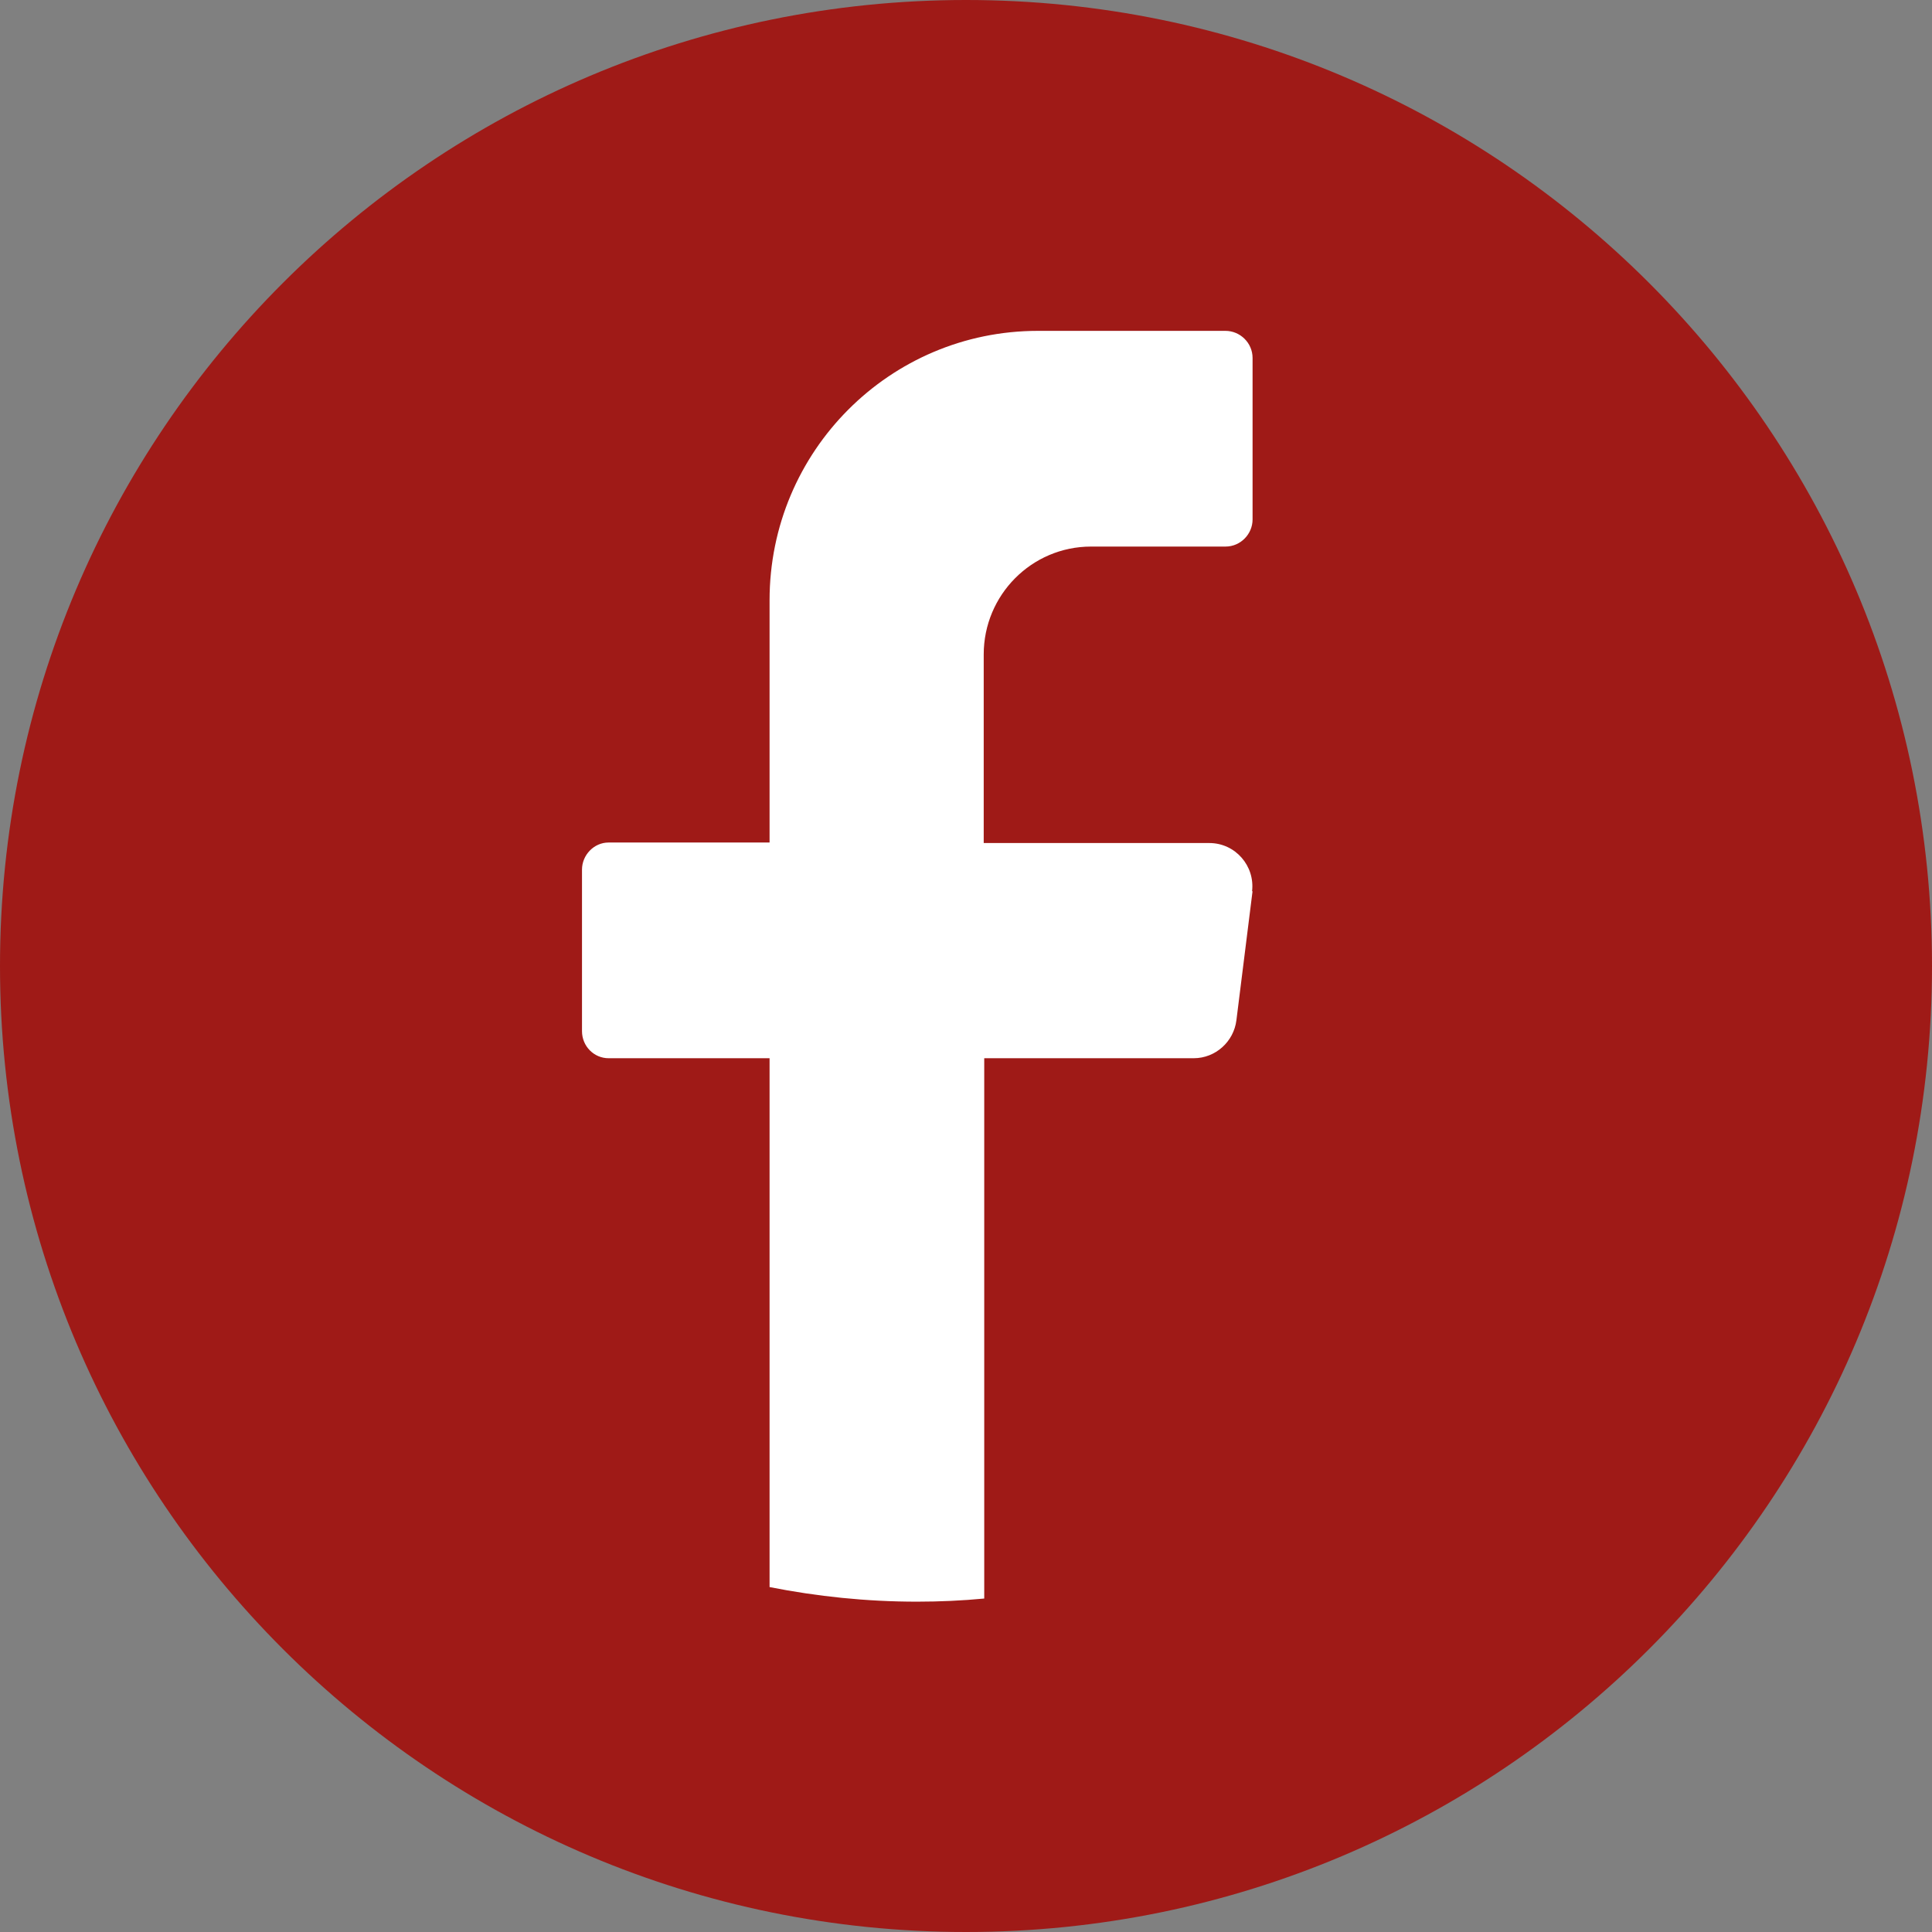
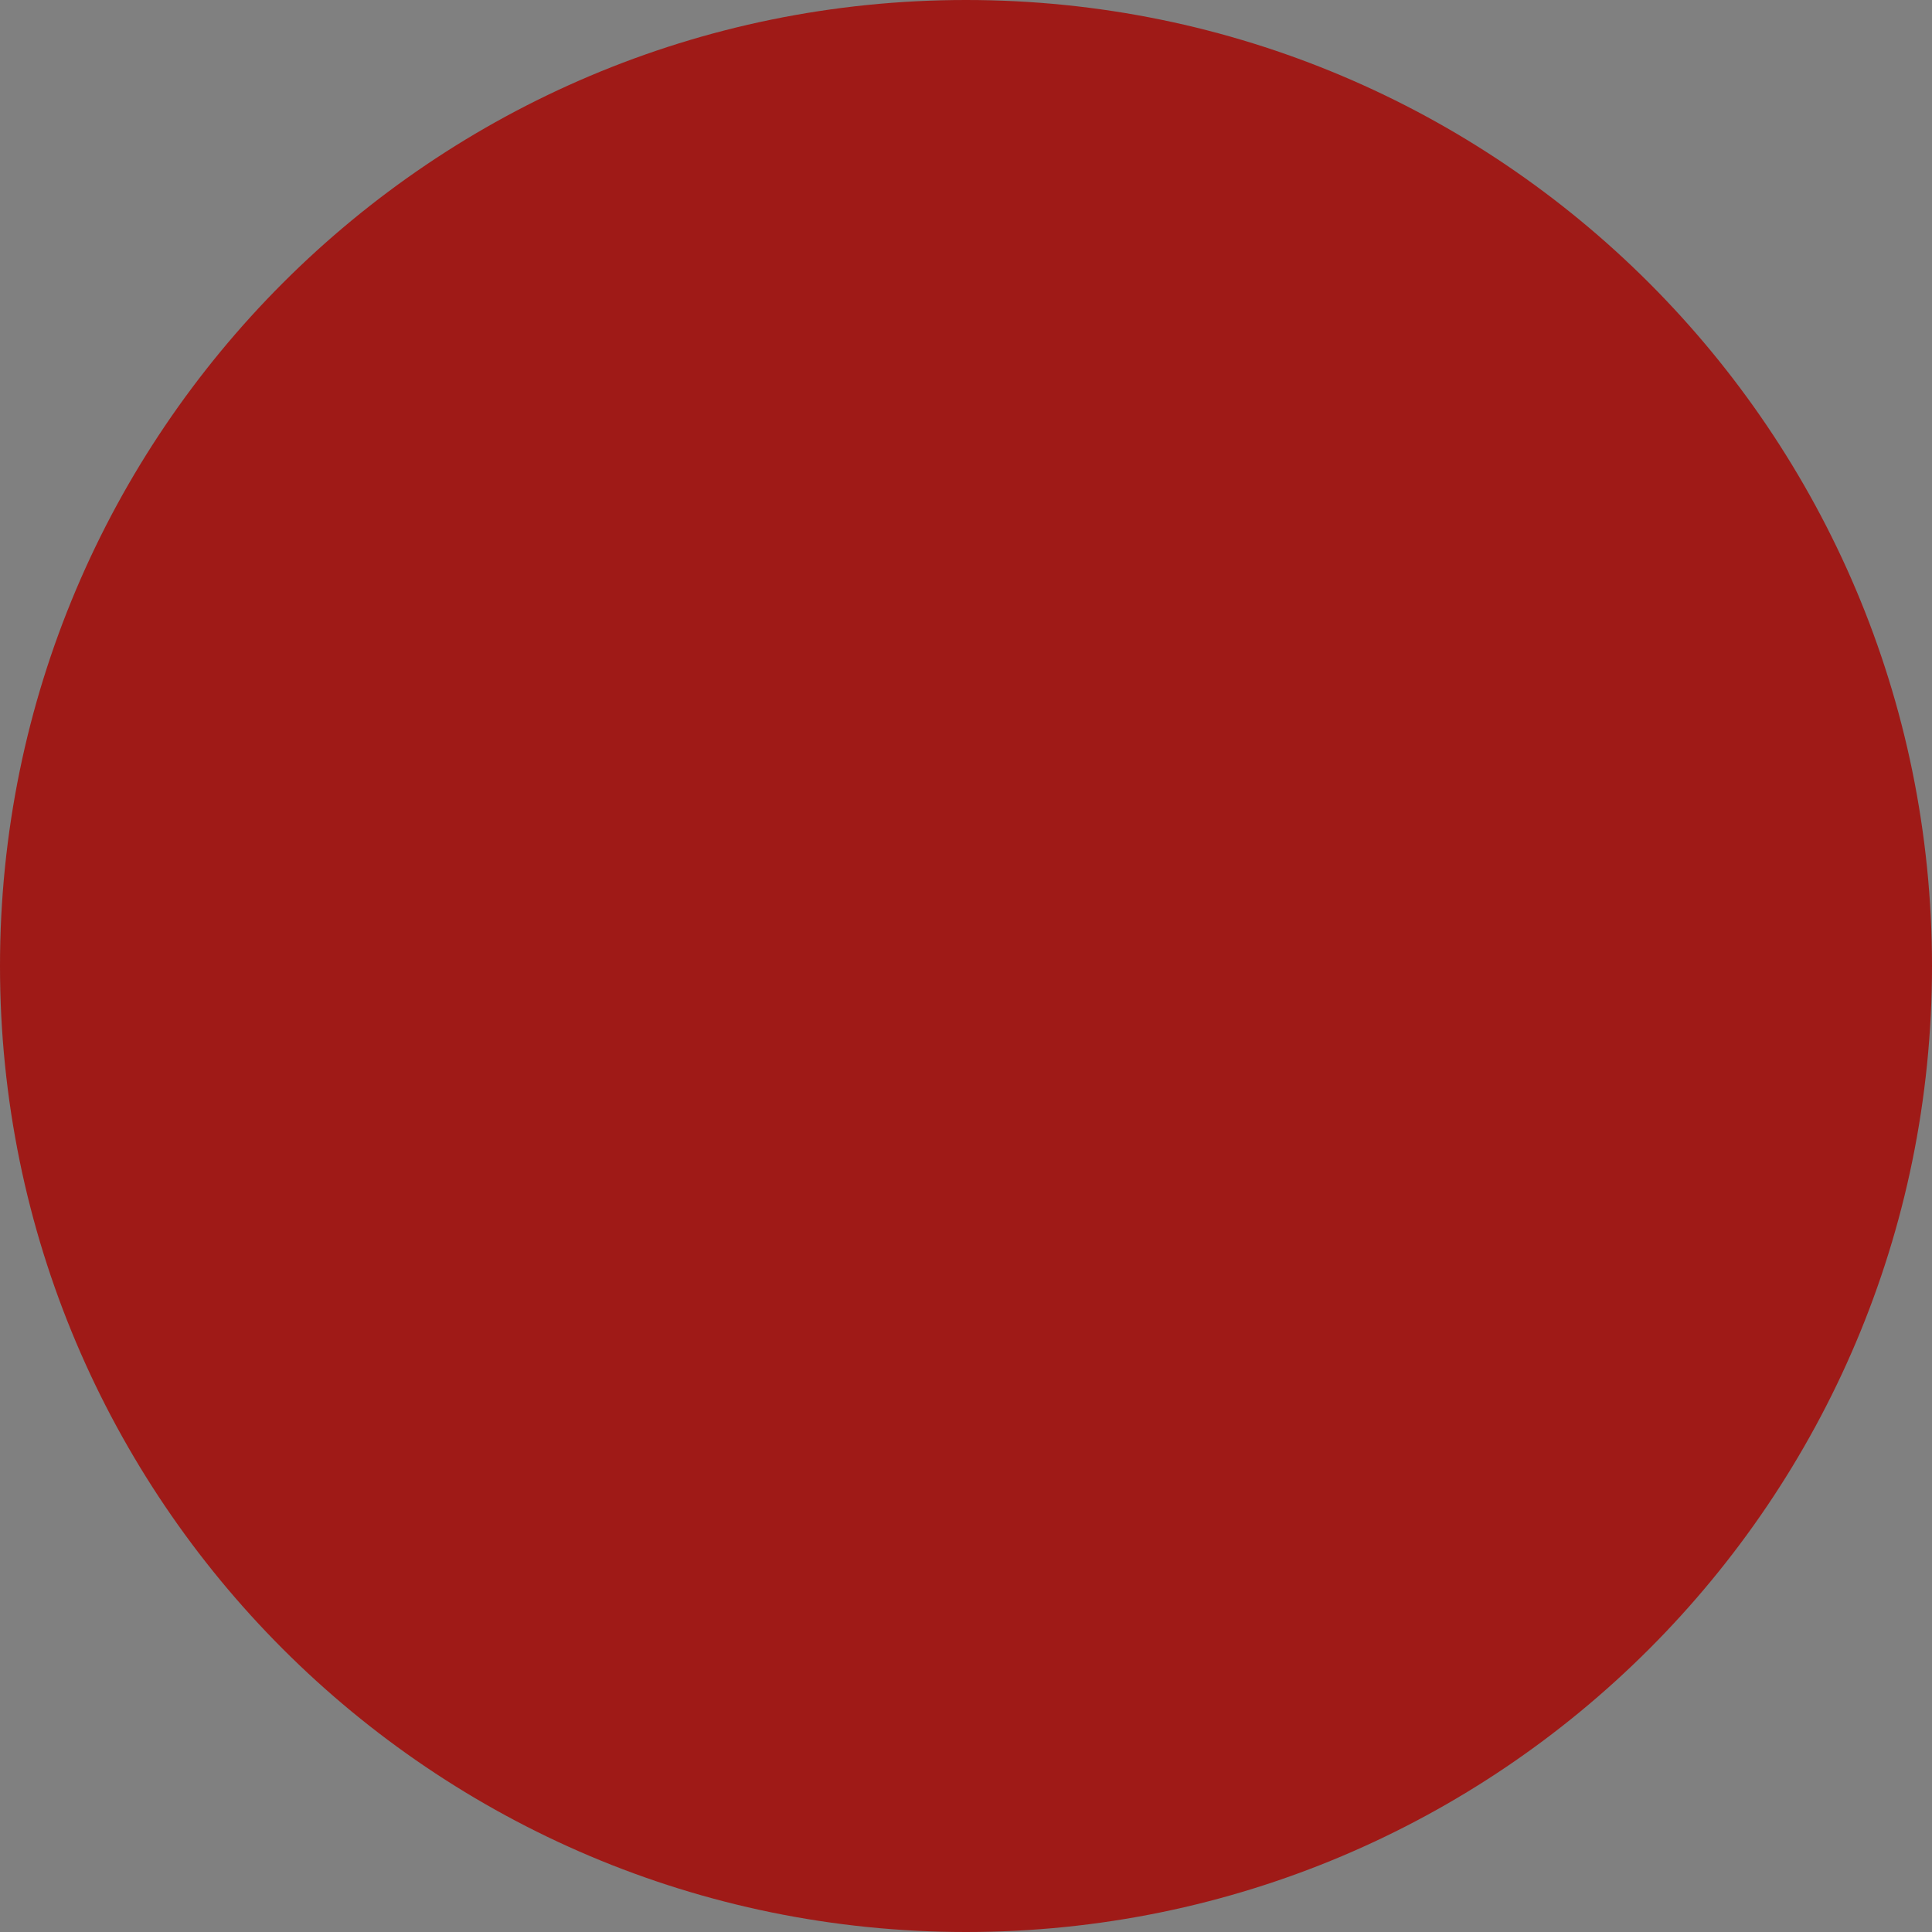
<svg xmlns="http://www.w3.org/2000/svg" id="Capa_2" viewBox="0 0 37.08 37.08">
  <rect x="0" y="0" width="37.08" height="37.08" fill="#808080" stroke="none" />
  <defs>
    <style> .cls-1 { fill: #fff; } .cls-2 { fill: #9f1a17; } </style>
  </defs>
  <g id="Capa_1-2" data-name="Capa_1">
    <path class="cls-2" d="M37.08,18.54c0,10.24-8.3,18.54-18.54,18.54S0,28.78,0,18.54,8.3,0,18.54,0s18.54,8.3,18.54,18.54" />
-     <path class="cls-1" d="M24.04,17.1l-.31,2.48c-.05.41-.4.73-.82.73h-4.02v10.37c-.42.04-.85.06-1.29.06-.97,0-1.92-.1-2.83-.28v-10.15h-3.09c-.28,0-.51-.23-.51-.52v-3.1c0-.28.23-.52.51-.52h3.09v-4.65c0-2.86,2.31-5.17,5.15-5.17h3.6c.28,0,.52.23.52.52v3.1c0,.28-.23.52-.52.52h-2.58c-1.14,0-2.06.93-2.06,2.07v3.62h4.33c.5,0,.88.44.82.93" />
  </g>
</svg>